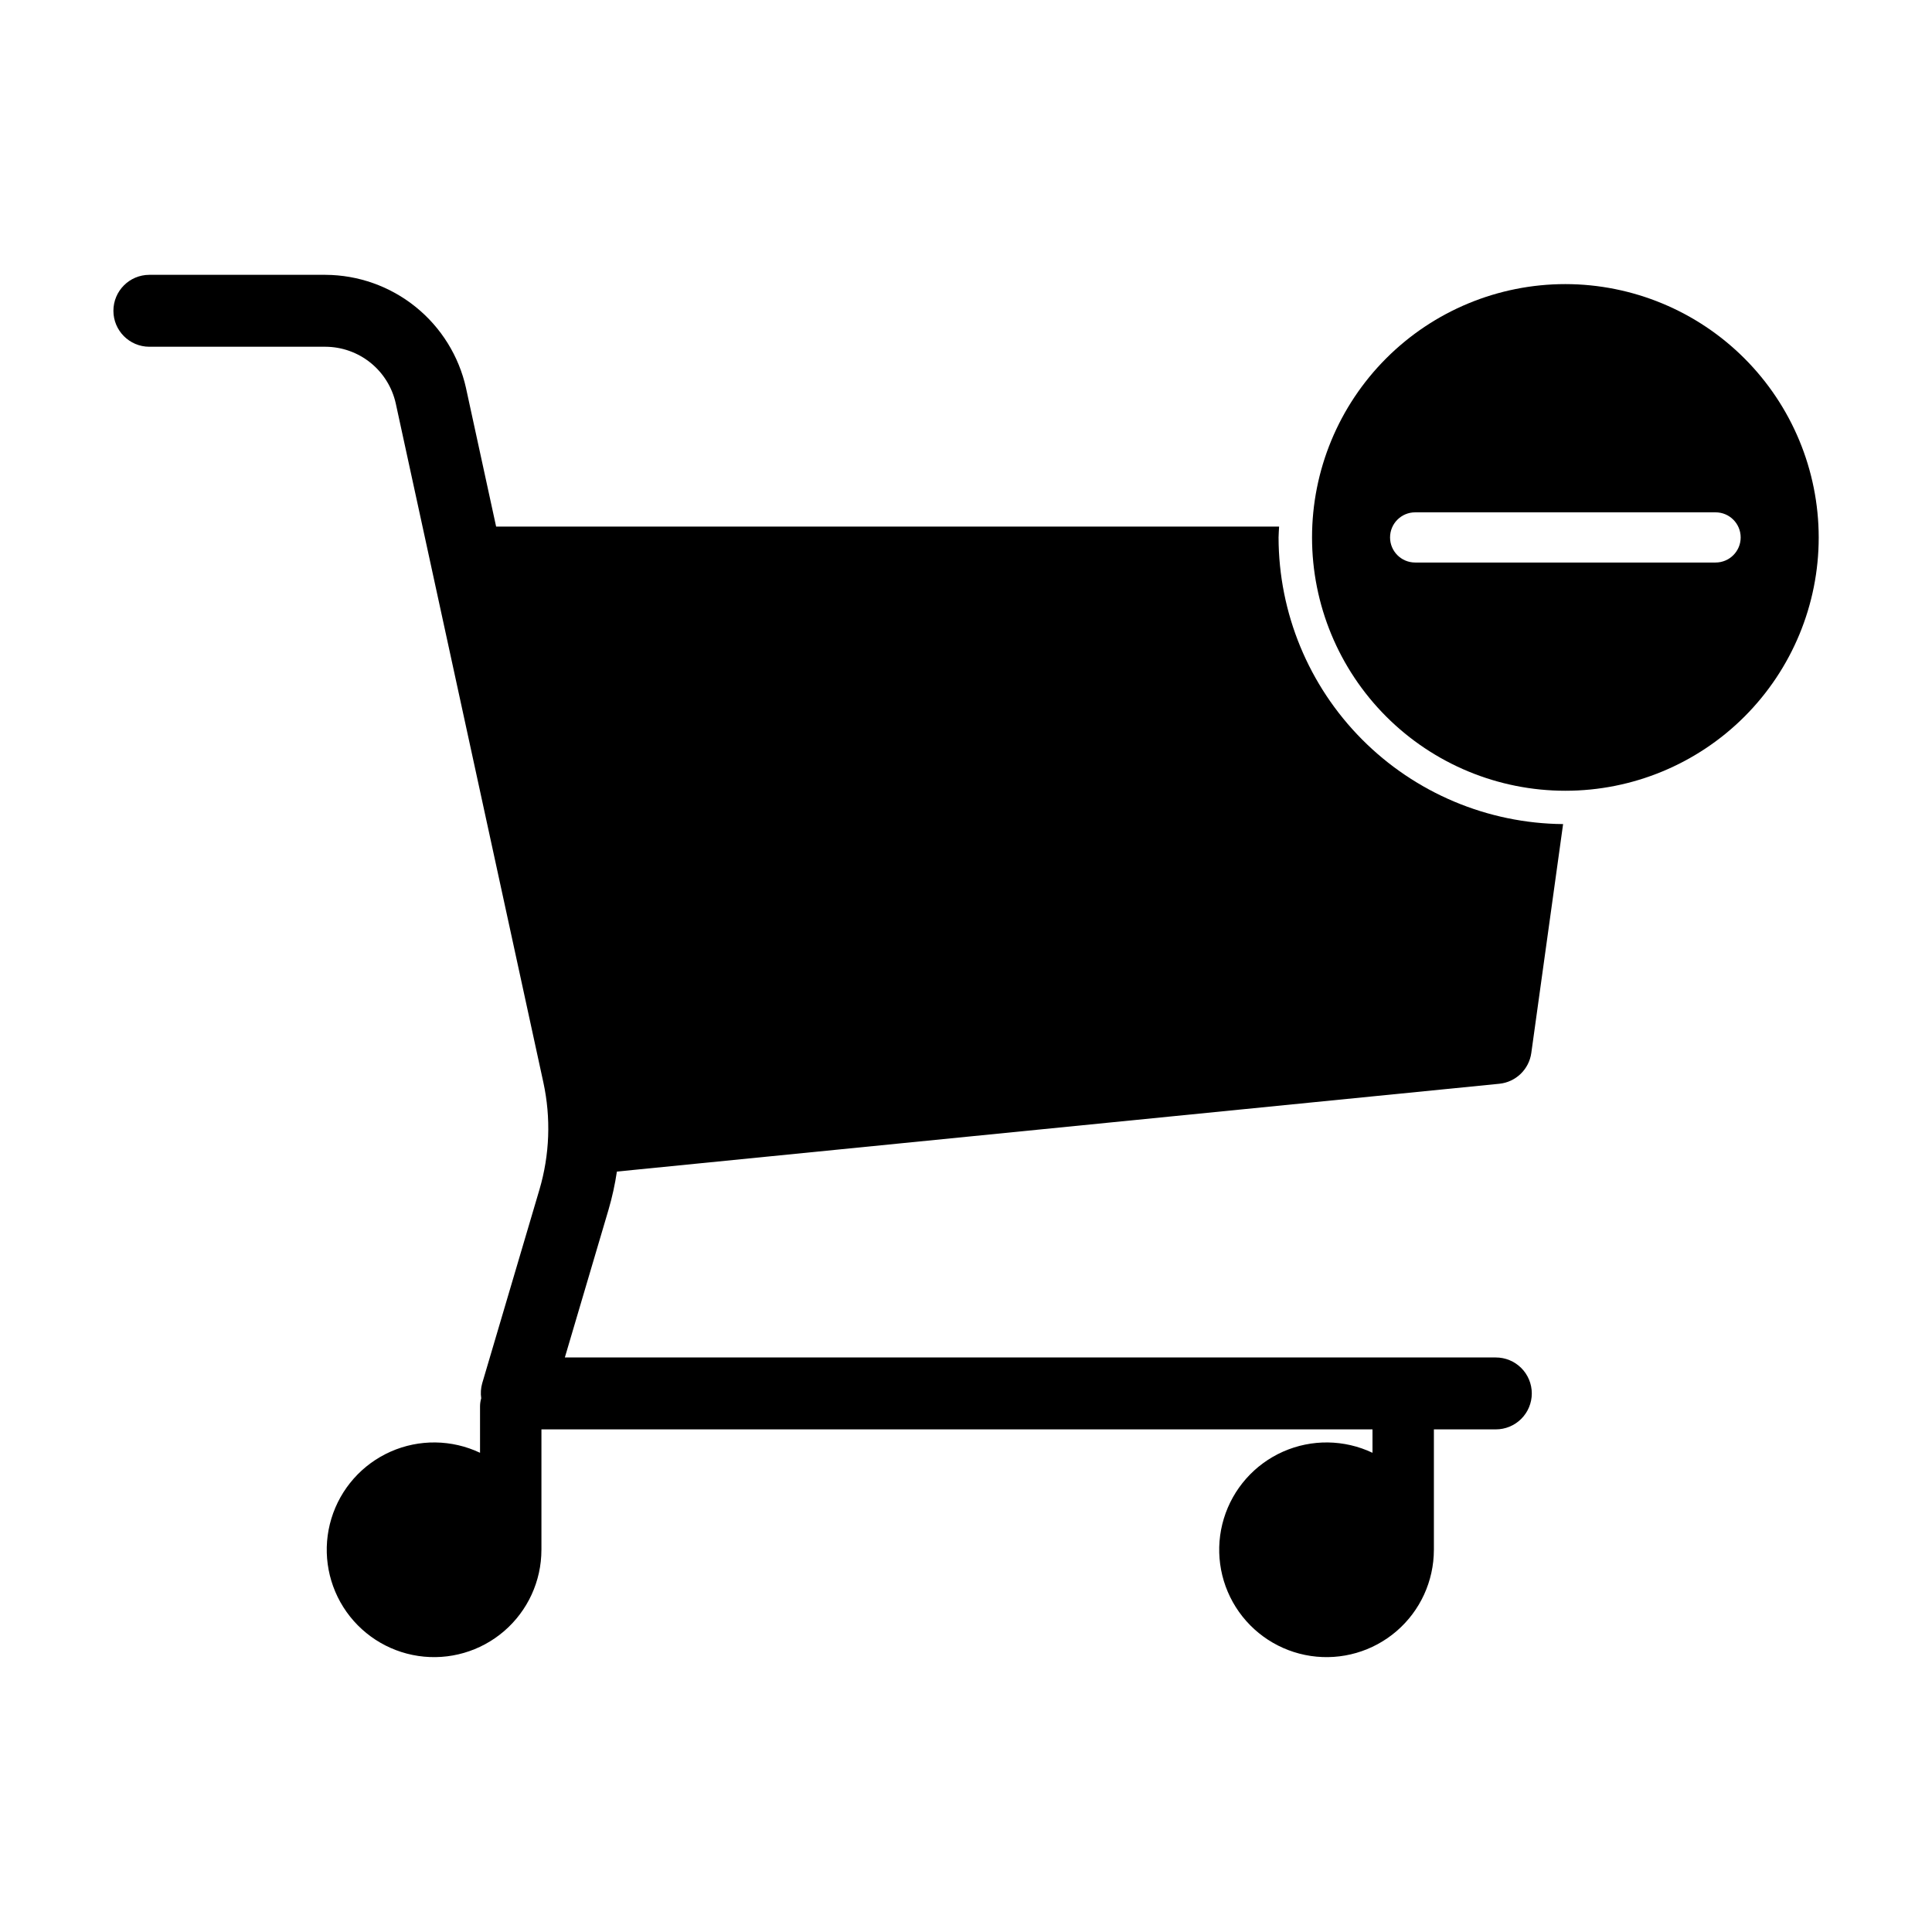
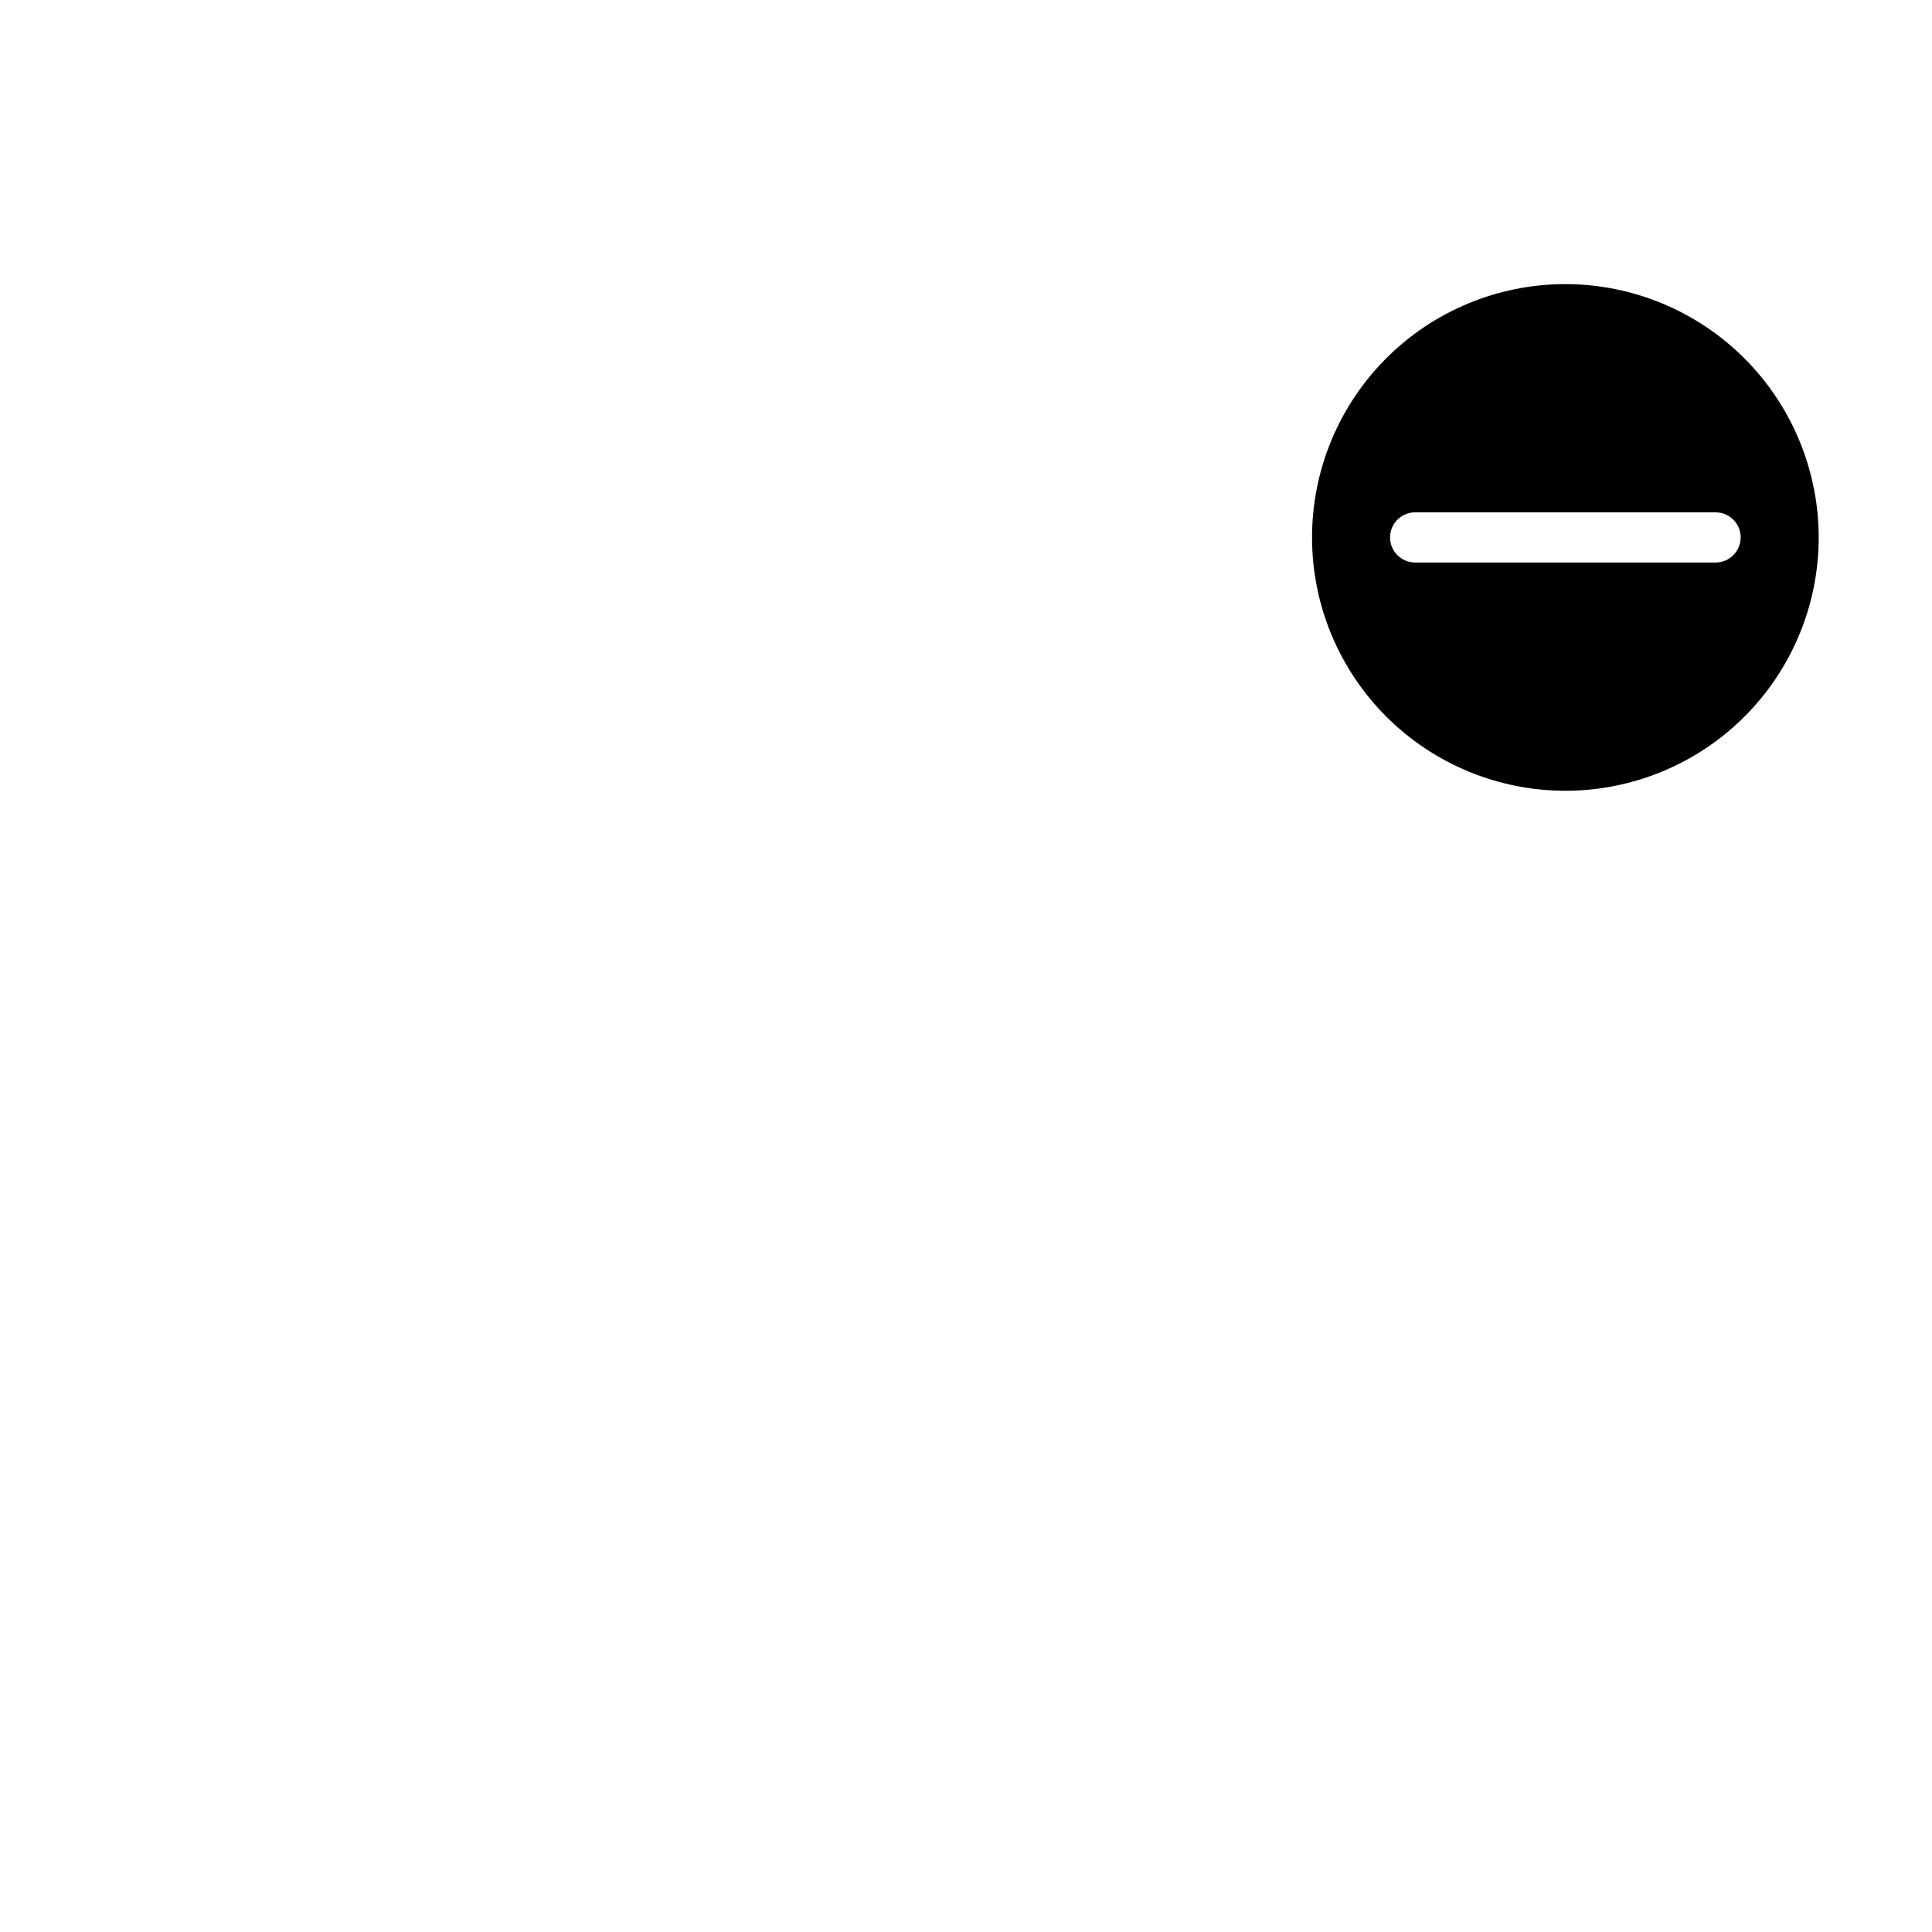
<svg xmlns="http://www.w3.org/2000/svg" fill="#000000" width="800px" height="800px" version="1.1" viewBox="144 144 512 512">
  <g>
-     <path d="m307.48 454.48 233.84-23.27c4.379-0.434 7.887-3.812 8.492-8.172l8.426-60.645h0.004c-20.043-0.176-39.207-8.254-53.328-22.477-14.121-14.227-22.055-33.449-22.082-53.492 0-0.973 0.109-1.918 0.145-2.879h-207.5l-7.977-36.688h0.004c-1.887-8.488-6.598-16.082-13.367-21.535-6.769-5.457-15.191-8.449-23.883-8.488h-46.699c-5.25 0.016-9.5 4.277-9.5 9.527 0 5.254 4.25 9.516 9.5 9.531h46.695c4.348 0.02 8.559 1.516 11.945 4.242 3.383 2.731 5.738 6.527 6.684 10.77l39.125 179.98c2.031 9.387 1.676 19.137-1.039 28.352l-15.172 51.336c-0.371 1.293-0.461 2.652-0.266 3.984-0.199 0.688-0.305 1.398-0.312 2.113v12.336c-7.477-3.543-16.125-3.656-23.691-0.309-7.562 3.348-13.297 9.824-15.703 17.738s-1.246 16.484 3.172 23.477c4.422 6.992 11.668 11.715 19.852 12.934s16.488-1.184 22.758-6.586c6.266-5.398 9.875-13.258 9.879-21.531l0.004-0.043v-31.883h220.24v6.203c-7.477-3.543-16.125-3.656-23.691-0.309-7.562 3.348-13.297 9.824-15.703 17.738s-1.25 16.484 3.172 23.477c4.422 6.992 11.668 11.715 19.852 12.934 8.18 1.219 16.488-1.184 22.758-6.586 6.266-5.398 9.871-13.258 9.879-21.531l0.004-0.043v-31.883h16.383c2.531 0.008 4.965-0.992 6.758-2.781 1.793-1.785 2.805-4.215 2.805-6.75 0-2.531-1.012-4.961-2.805-6.746-1.793-1.789-4.227-2.789-6.758-2.781h-246.69l11.559-39.105c0.977-3.332 1.723-6.727 2.234-10.156z" />
    <path d="m558.84 219.29c-17.805 0-34.883 7.074-47.473 19.664-12.59 12.59-19.664 29.664-19.664 47.473 0 17.805 7.074 34.879 19.664 47.473 12.59 12.59 29.668 19.66 47.473 19.66 17.805 0 34.883-7.07 47.473-19.66 12.59-12.594 19.664-29.668 19.664-47.473-0.02-17.801-7.102-34.867-19.688-47.453-12.586-12.586-29.648-19.664-47.449-19.684zm39.805 73.789-79.613-0.004c-3.672 0-6.652-2.977-6.652-6.648 0-3.676 2.981-6.652 6.652-6.652h79.613c3.676 0 6.652 2.977 6.652 6.652 0 3.672-2.977 6.648-6.652 6.648z" />
  </g>
</svg>